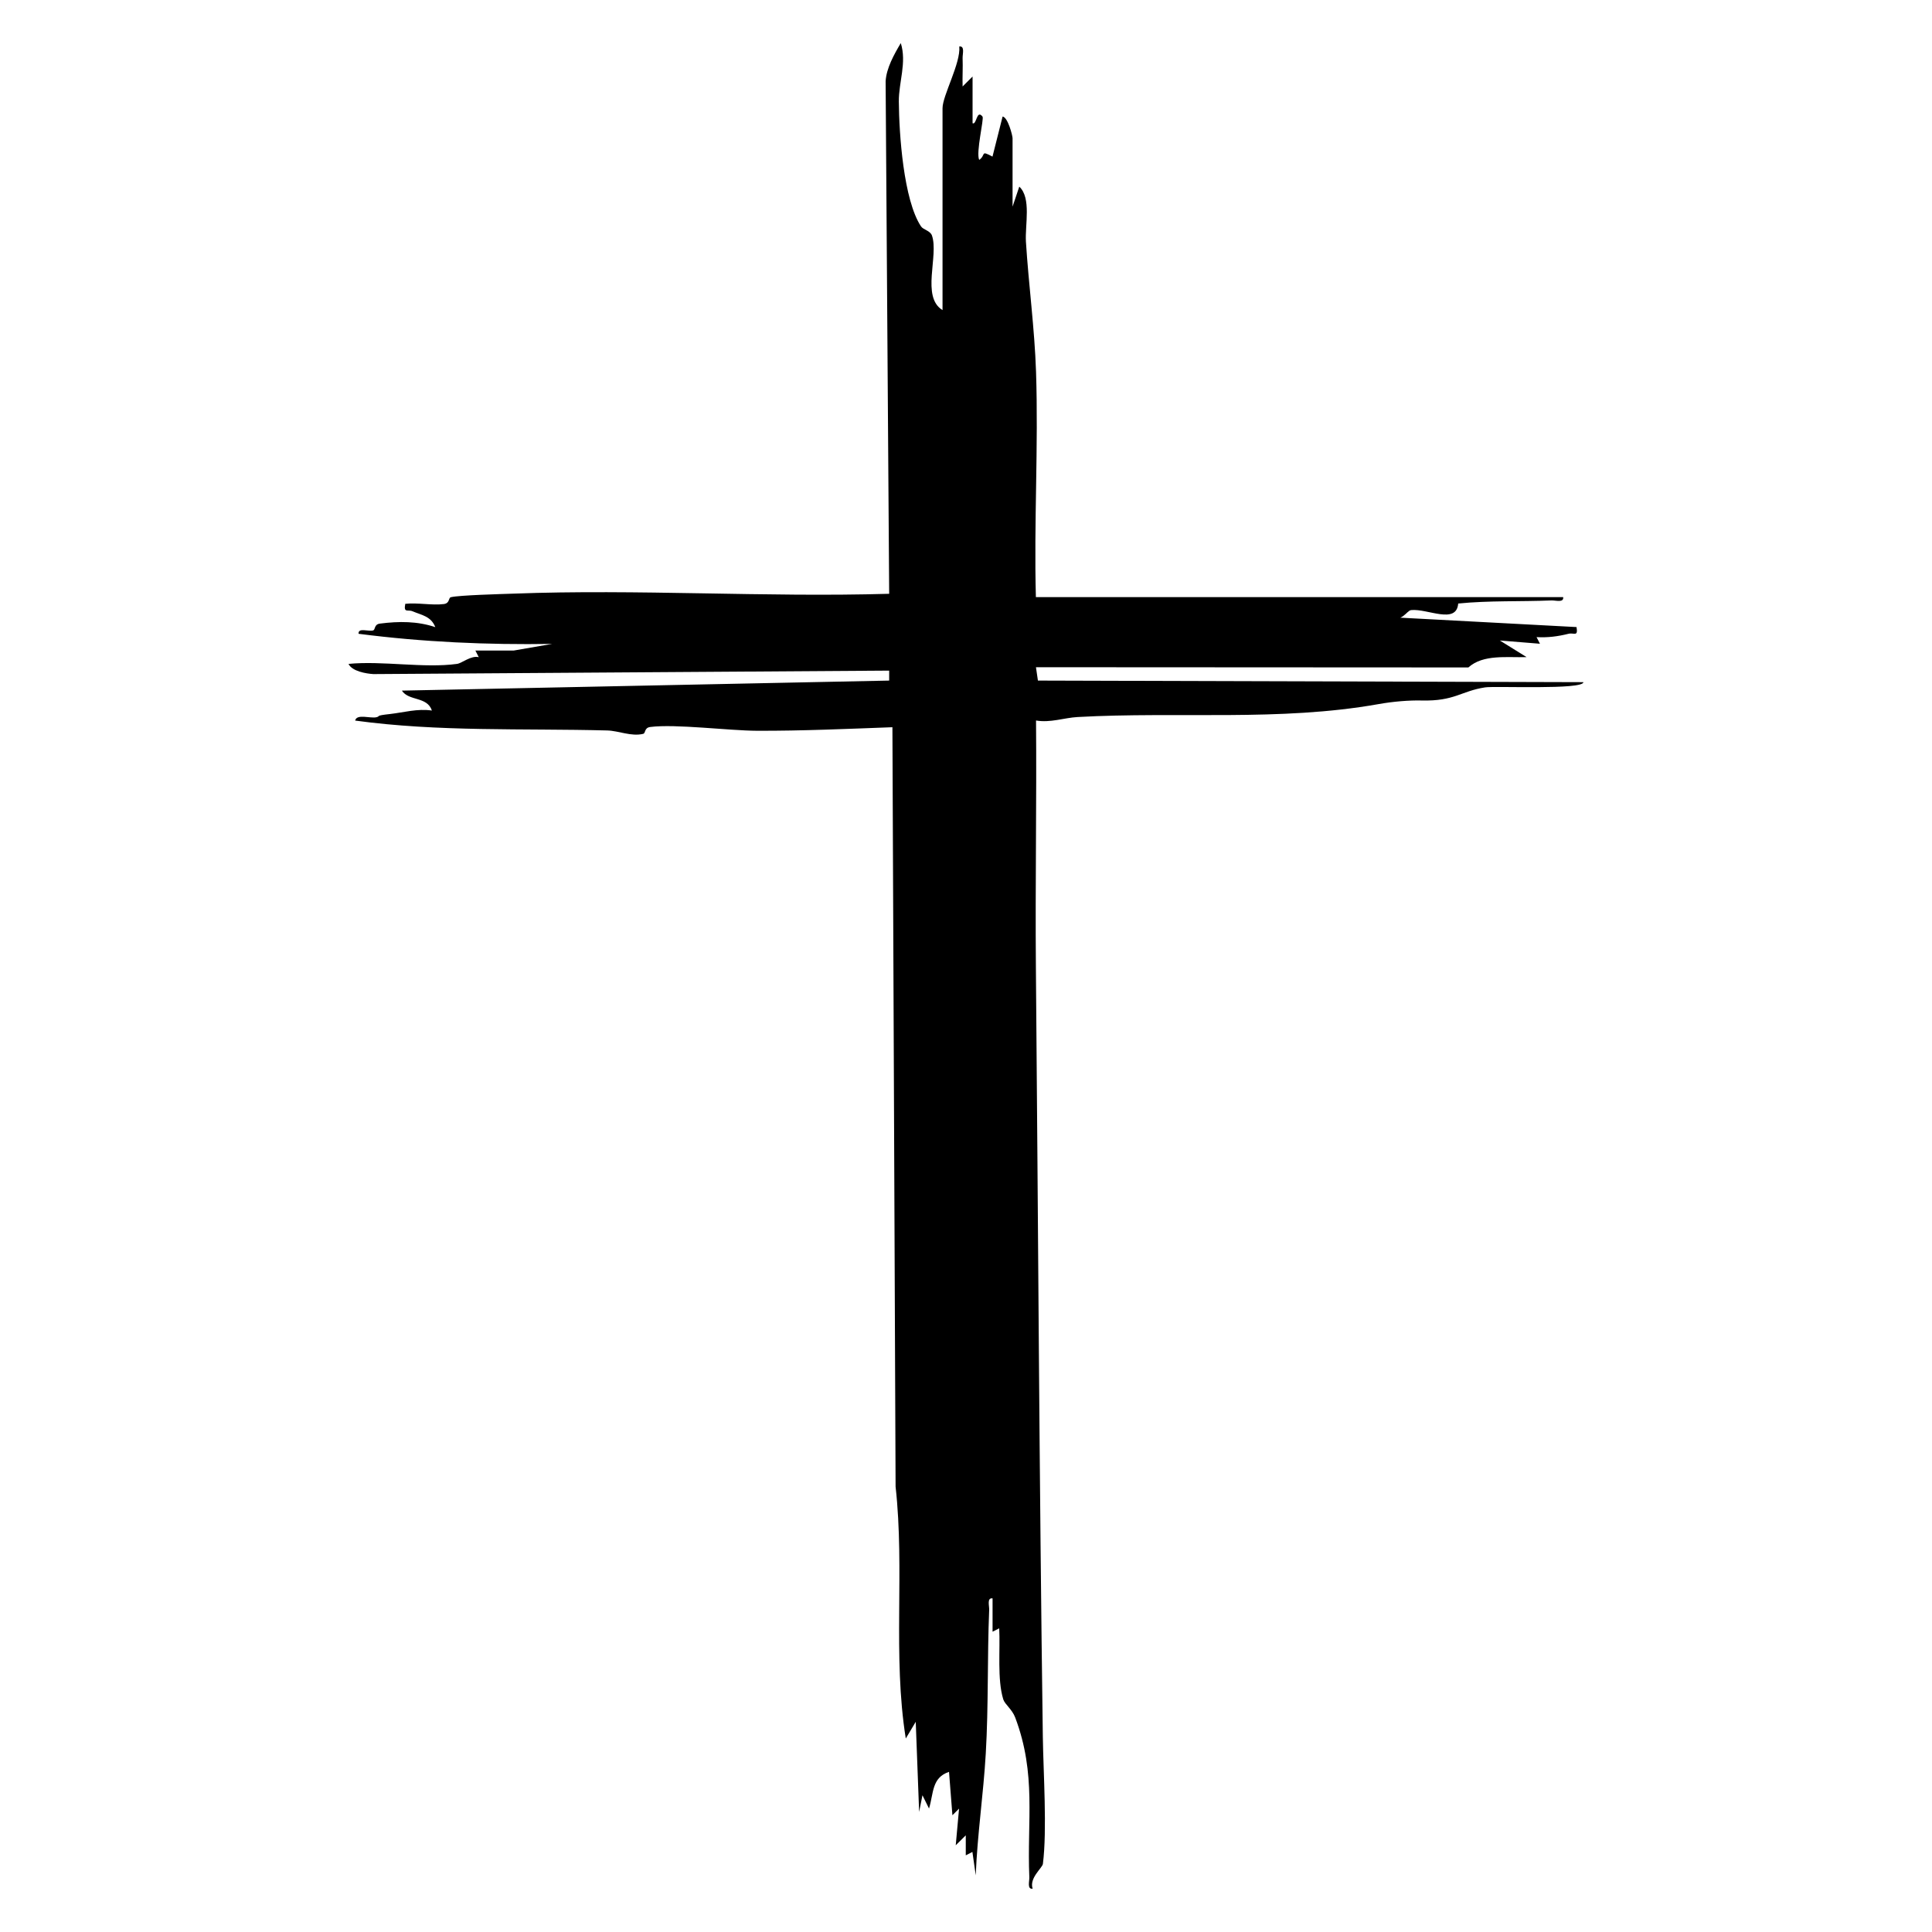
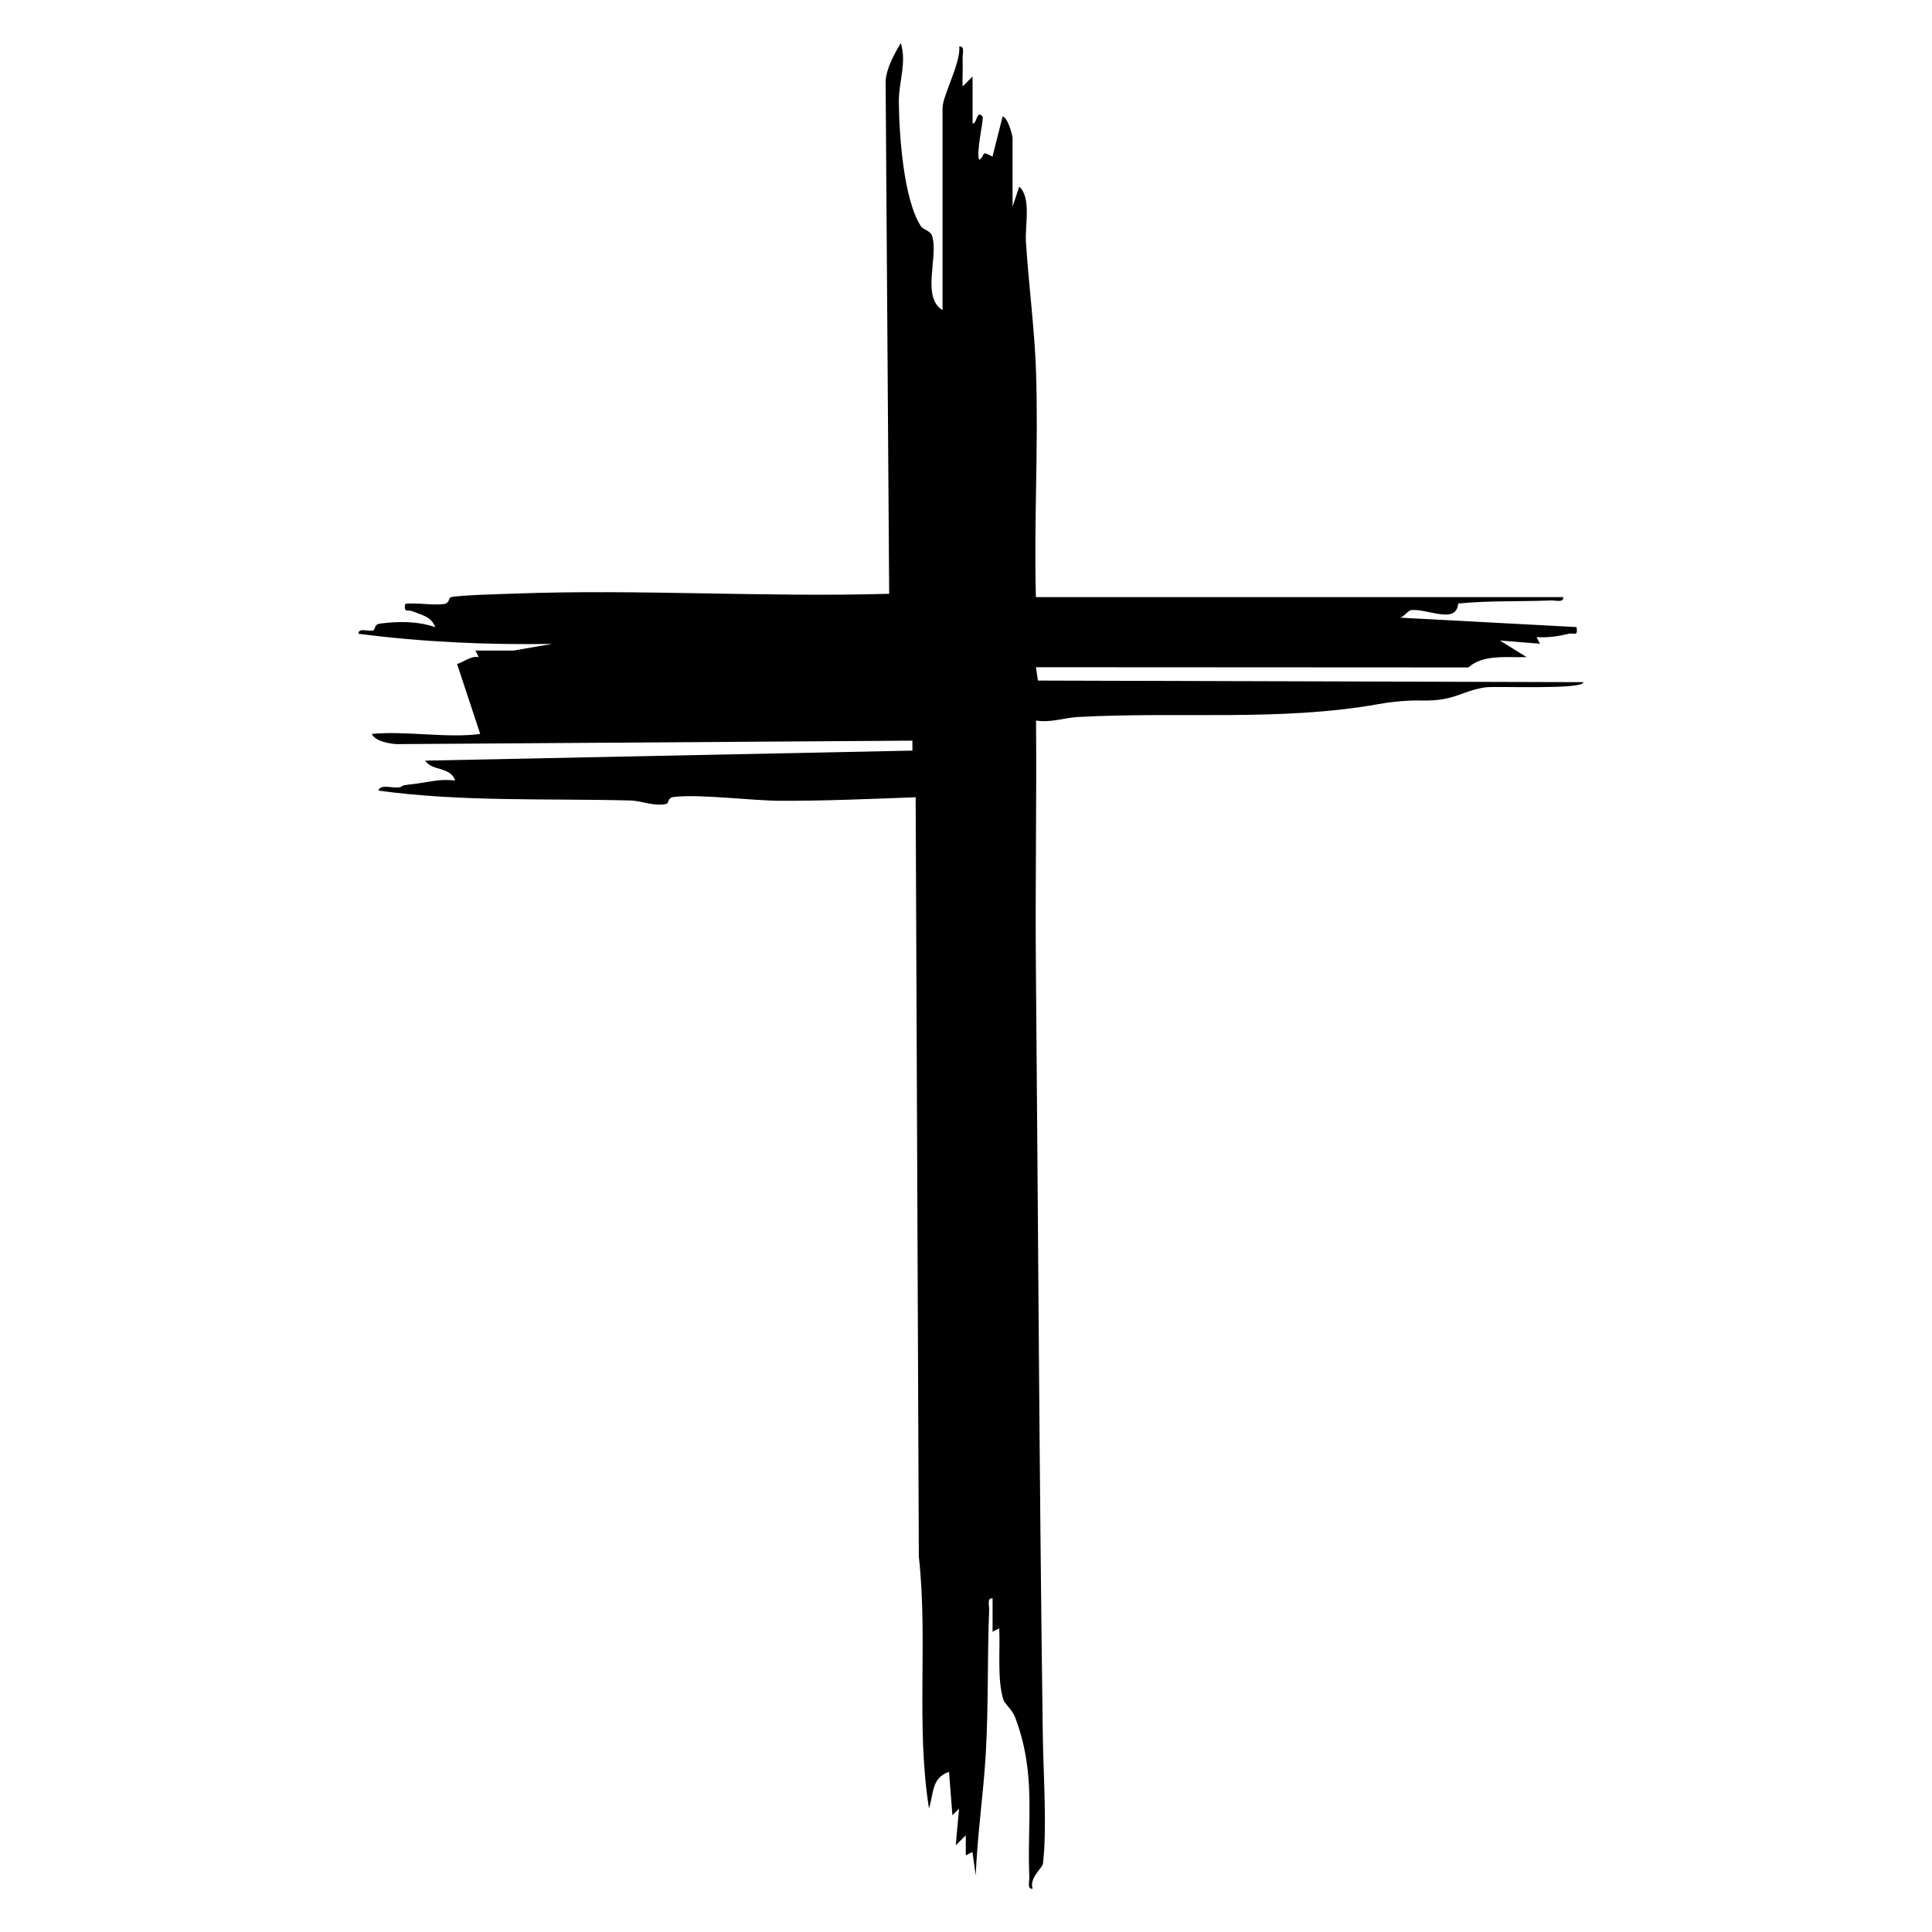
<svg xmlns="http://www.w3.org/2000/svg" id="Camada_1" data-name="Camada 1" viewBox="0 0 256 256">
-   <path d="M60.56,87.97c.65-.09,1.86-1.15,2.88-.89l-.45-.88h5.08s5.09-.88,5.09-.88c-8.57.14-17.15-.24-25.65-1.34-.06-.85,1.25-.28,1.91-.44.36-.09.11-.81.93-.91,2.49-.32,4.96-.33,7.33.47-.57-1.46-1.82-1.59-3.01-2.1-.64-.27-1.21.28-.97-.99,1.61-.18,3.57.23,5.11.03.82-.11.58-.83.94-.91,1.17-.27,6.57-.41,8.3-.47,16.44-.62,33.29.5,49.77.02l-.47-67.91c.1-1.74,1.12-3.56,2.01-5.06.81,2.57-.28,5.19-.26,7.74.03,4.27.62,13.06,2.94,16.55.29.44,1.22.56,1.45,1.21.93,2.69-1.47,8.13,1.4,9.88V14.34c0-1.68,2.43-5.98,2.22-8.18.77-.1.42,1,.44,1.54.05,1.25-.04,2.52,0,3.76l1.32-1.32v6.19c.55.27.52-1.89,1.32-.88.22.28-.9,4.77-.44,5.74.94-.67.1-1.32,1.76-.44l1.34-5.31c.7.09,1.32,2.54,1.32,2.87v9.07l.89-2.65c1.62,1.5.75,5.06.88,7.29.36,5.71,1.15,11.52,1.34,17.23.33,9.93-.29,19.94-.02,29.87h69.87c.1.78-1,.42-1.54.44-4.12.17-8.25,0-12.37.41-.23,2.82-4.07.65-6.23.87-.62.06-1.18,1.67-2.85.93l24.76,1.32c.22,1.34-.33.71-1.07.89-1.38.35-2.8.53-4.23.44l.45.88-5.31-.43,3.54,2.2c-2.6.08-5.75-.4-7.71,1.37l-57.3-.03.26,1.77,72.28.21c0,1.04-11.73.49-13.02.69-3.21.49-4.03,1.85-8.43,1.74-1.63-.04-3.77.13-5.71.48-13.04,2.32-26.55.97-39.86,1.71-1.8.1-3.6.79-5.51.46.09,10.83-.11,21.69-.02,32.53.3,33.96.45,68.16.92,102.12.07,4.83.58,12.34.01,16.85-.07.54-1.84,1.88-1.36,3.29-.77.1-.41-1-.44-1.54-.32-7.49.97-13.61-1.87-21.14-.41-1.09-1.37-1.74-1.58-2.4-.82-2.65-.39-6.62-.54-9.42l-.88.45v-4.42c-.78-.1-.42,1-.45,1.54-.26,6.32-.08,12.69-.45,19.02-.31,5.37-1.12,10.76-1.33,16.14l-.44-3.1-.88.45v-2.65s-1.33,1.32-1.33,1.32l.44-4.86-.88.88-.45-5.75c-2.31.77-2.03,2.84-2.65,4.86l-.87-1.76-.44,2.21-.45-11.94-1.32,2.21c-1.76-11.02-.12-22.32-1.35-33.37l-.42-100.63c-5.98.22-11.93.49-17.93.47-3.71-.01-10.83-.93-14.16-.5-.82.11-.58.82-.94.91-1.58.38-3.24-.41-4.76-.45-11.15-.29-22.36.2-33.4-1.31.2-.93,2.01-.26,2.8-.44.64-.15-.28-.2,1.83-.43,1.84-.21,3.59-.74,5.54-.46-.64-1.9-3.05-1.22-3.98-2.64l64.57-1.33v-1.32l-68.35.46c-.96-.06-2.82-.37-3.29-1.35,4.47-.44,10.04.6,14.37,0Z" />
+   <path d="M60.56,87.97c.65-.09,1.86-1.15,2.88-.89l-.45-.88h5.08s5.09-.88,5.09-.88c-8.57.14-17.15-.24-25.65-1.34-.06-.85,1.25-.28,1.91-.44.36-.09.11-.81.93-.91,2.49-.32,4.96-.33,7.33.47-.57-1.46-1.82-1.59-3.01-2.1-.64-.27-1.21.28-.97-.99,1.61-.18,3.57.23,5.11.03.82-.11.58-.83.94-.91,1.17-.27,6.57-.41,8.3-.47,16.44-.62,33.29.5,49.77.02l-.47-67.91c.1-1.74,1.12-3.56,2.01-5.06.81,2.57-.28,5.19-.26,7.74.03,4.27.62,13.06,2.94,16.55.29.44,1.22.56,1.45,1.21.93,2.69-1.47,8.13,1.4,9.88V14.34c0-1.68,2.43-5.98,2.22-8.18.77-.1.42,1,.44,1.54.05,1.25-.04,2.52,0,3.76l1.32-1.32v6.19c.55.27.52-1.89,1.32-.88.22.28-.9,4.77-.44,5.74.94-.67.1-1.32,1.76-.44l1.34-5.31c.7.09,1.32,2.54,1.32,2.87v9.07l.89-2.65c1.62,1.5.75,5.06.88,7.29.36,5.71,1.15,11.52,1.34,17.23.33,9.93-.29,19.94-.02,29.87h69.87c.1.78-1,.42-1.54.44-4.12.17-8.25,0-12.37.41-.23,2.82-4.07.65-6.23.87-.62.06-1.18,1.67-2.85.93l24.76,1.32c.22,1.34-.33.71-1.07.89-1.38.35-2.8.53-4.23.44l.45.88-5.31-.43,3.54,2.2c-2.6.08-5.75-.4-7.71,1.37l-57.3-.03.26,1.77,72.28.21c0,1.04-11.73.49-13.02.69-3.21.49-4.03,1.85-8.43,1.74-1.63-.04-3.77.13-5.71.48-13.04,2.32-26.55.97-39.86,1.71-1.8.1-3.6.79-5.51.46.09,10.83-.11,21.69-.02,32.53.3,33.96.45,68.16.92,102.12.07,4.83.58,12.34.01,16.85-.07.54-1.84,1.88-1.36,3.29-.77.1-.41-1-.44-1.54-.32-7.49.97-13.61-1.87-21.14-.41-1.09-1.37-1.74-1.58-2.4-.82-2.65-.39-6.62-.54-9.42l-.88.45v-4.42c-.78-.1-.42,1-.45,1.54-.26,6.32-.08,12.69-.45,19.02-.31,5.37-1.12,10.76-1.33,16.14l-.44-3.1-.88.45v-2.65s-1.33,1.32-1.33,1.32l.44-4.86-.88.88-.45-5.75c-2.31.77-2.03,2.84-2.65,4.86c-1.76-11.02-.12-22.32-1.35-33.37l-.42-100.63c-5.98.22-11.93.49-17.93.47-3.71-.01-10.83-.93-14.16-.5-.82.11-.58.82-.94.91-1.58.38-3.24-.41-4.76-.45-11.15-.29-22.36.2-33.4-1.31.2-.93,2.01-.26,2.8-.44.64-.15-.28-.2,1.83-.43,1.84-.21,3.59-.74,5.54-.46-.64-1.9-3.05-1.22-3.98-2.64l64.57-1.33v-1.32l-68.35.46c-.96-.06-2.82-.37-3.29-1.35,4.47-.44,10.04.6,14.37,0Z" />
</svg>